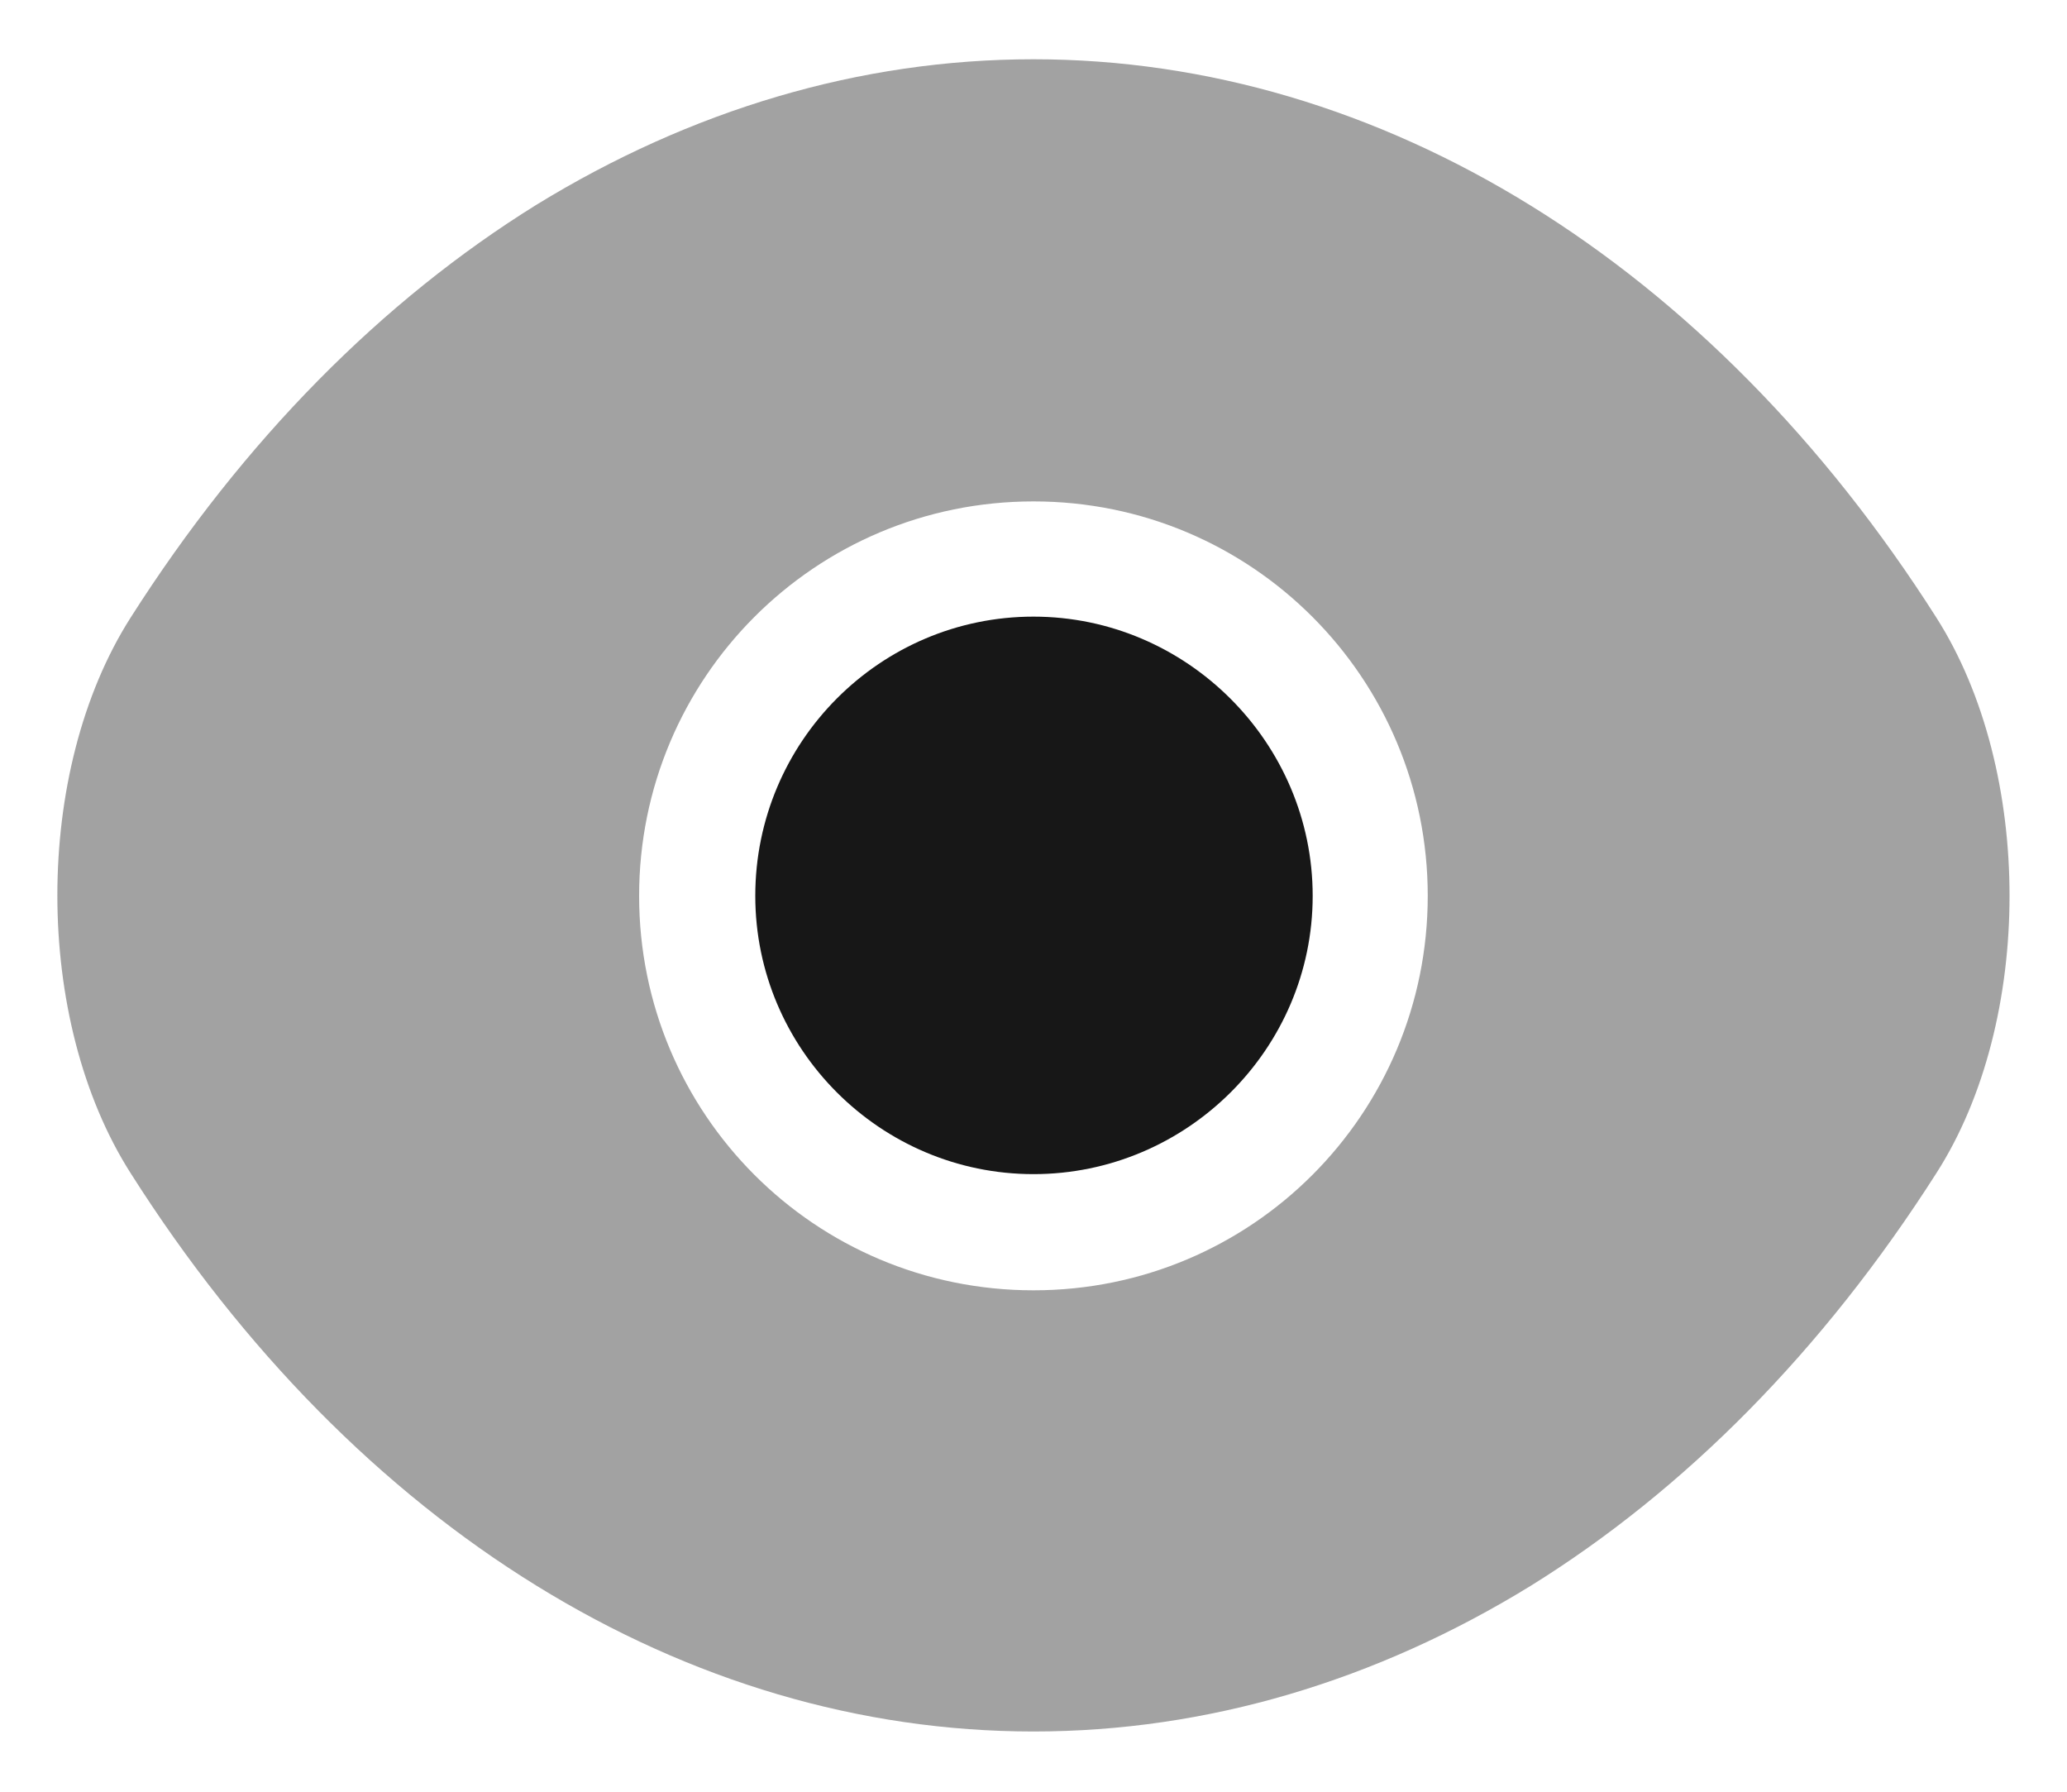
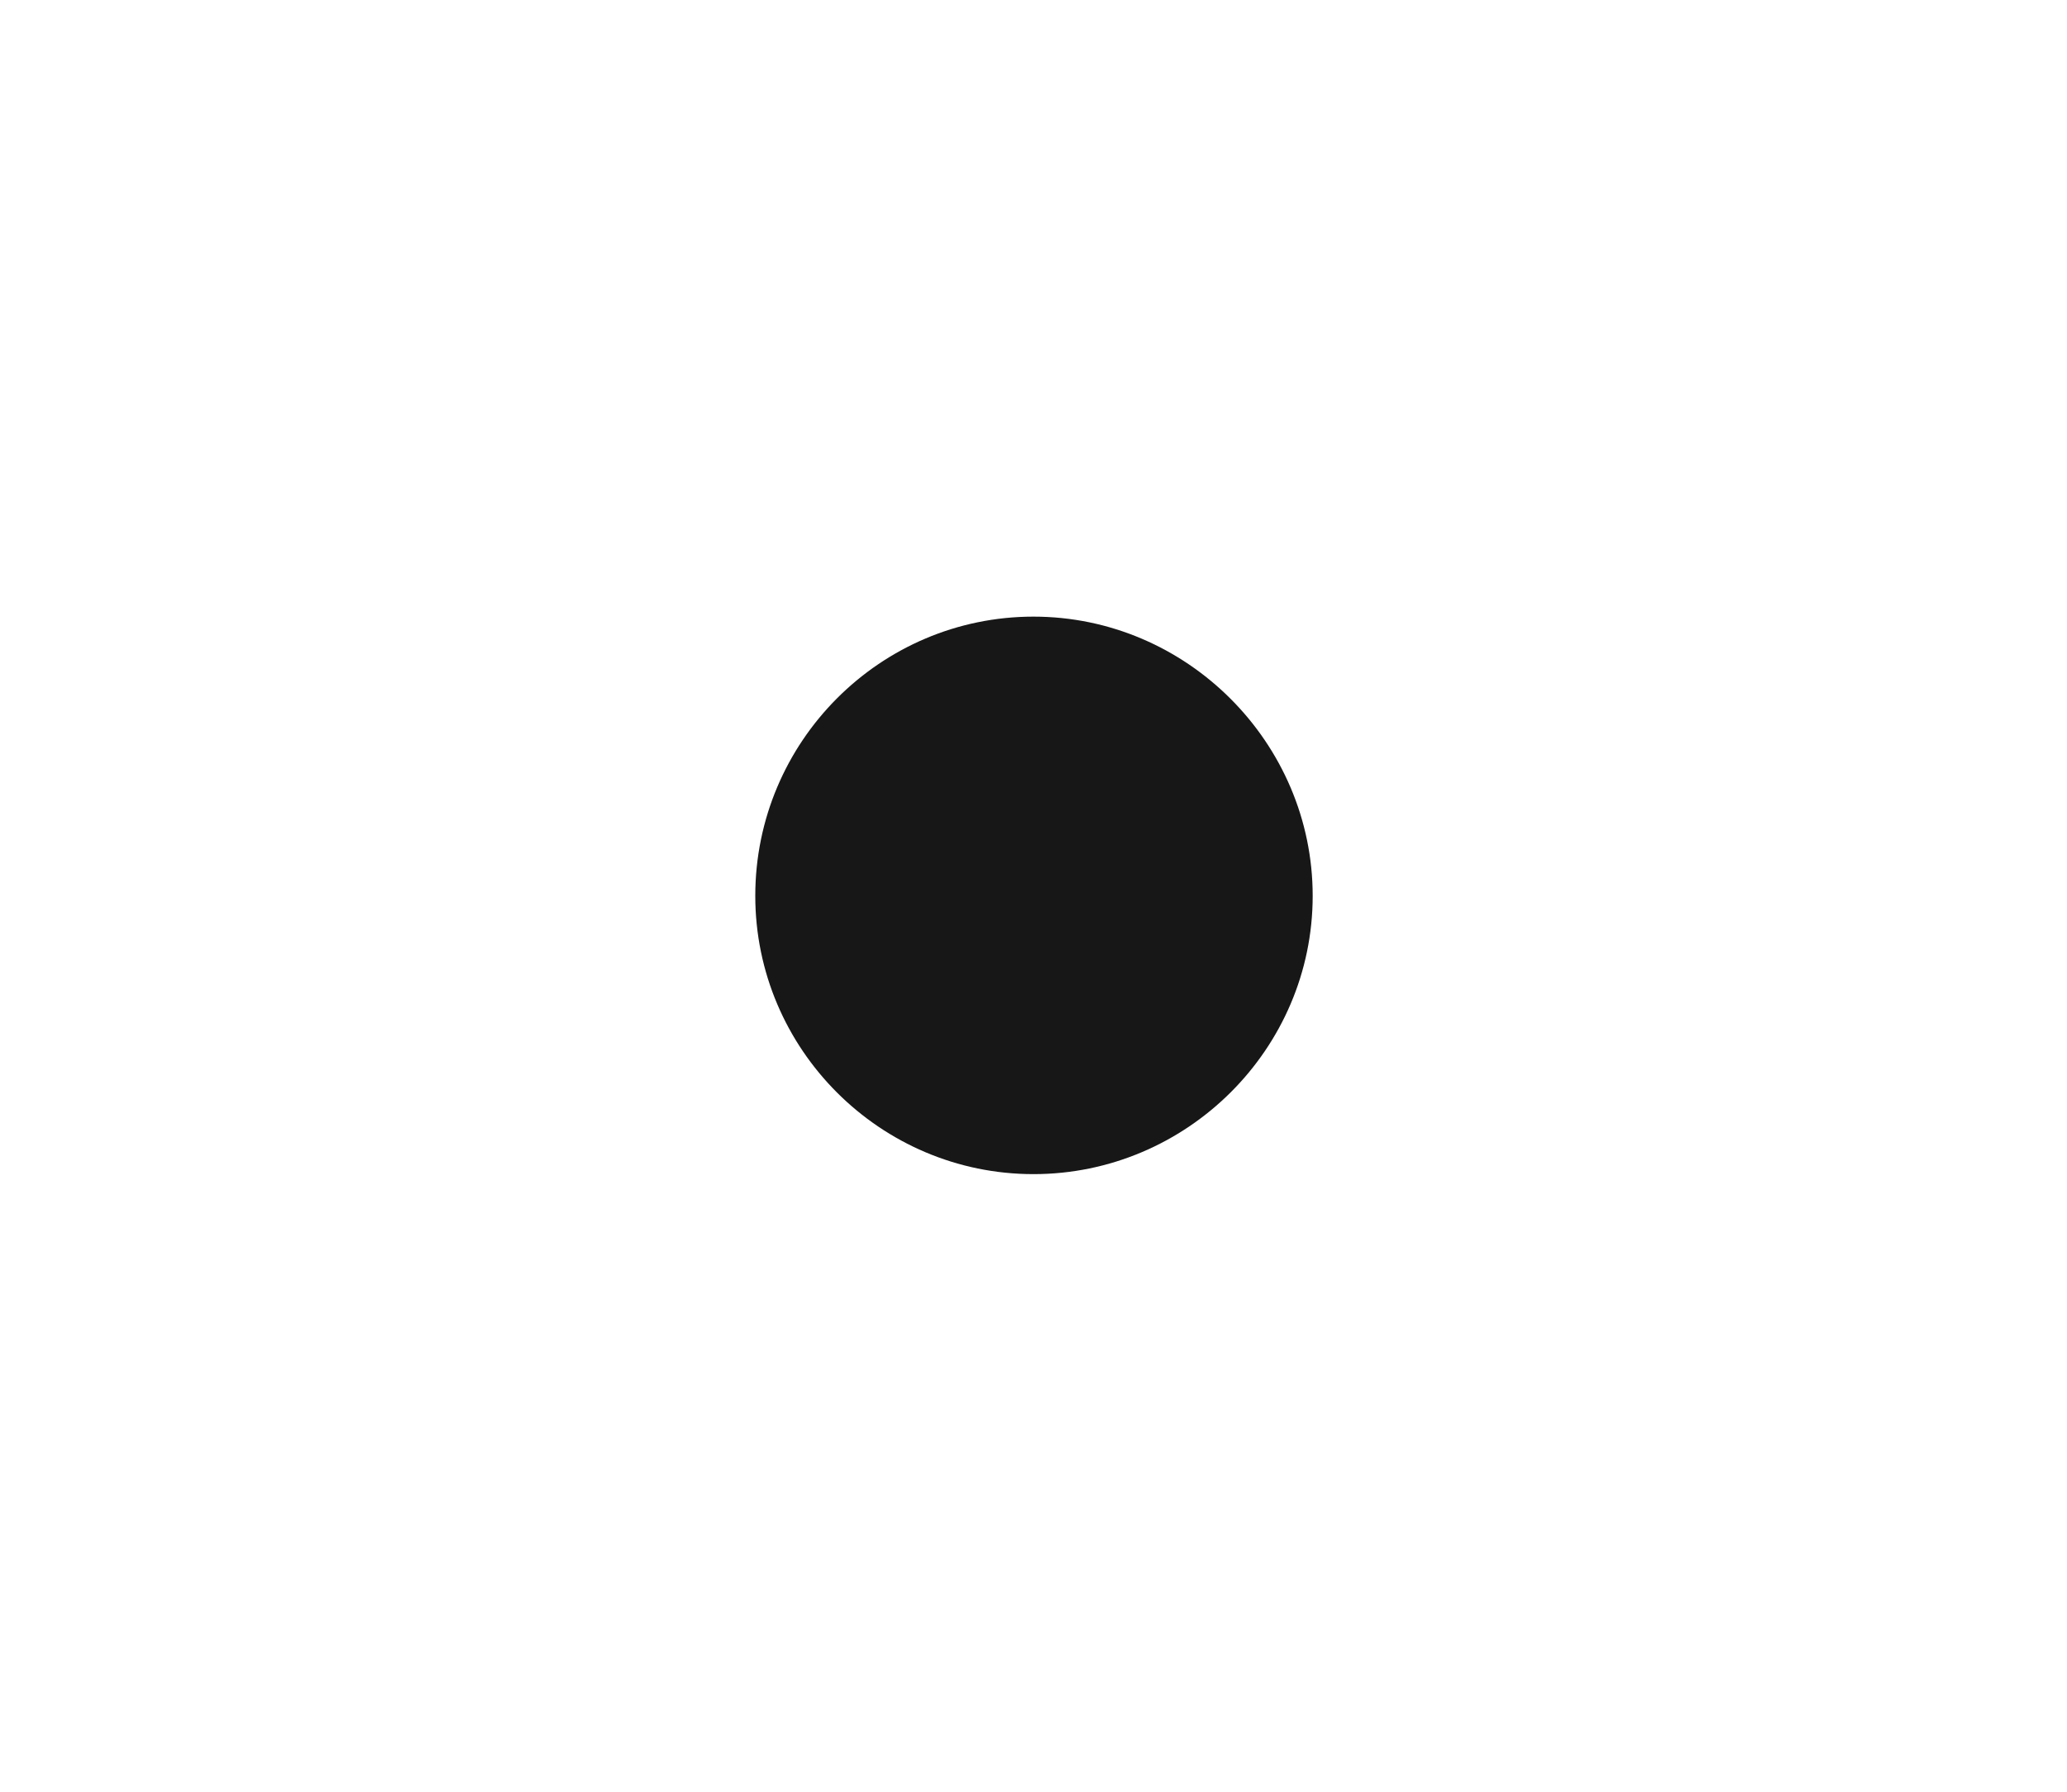
<svg xmlns="http://www.w3.org/2000/svg" width="15" height="13" viewBox="0 0 15 13" fill="none">
-   <path opacity="0.4" d="M14.052 4.481C12.416 1.91 10.021 0.43 7.5 0.43C6.239 0.43 5.014 0.798 3.894 1.485C2.775 2.179 1.769 3.192 0.948 4.481C0.239 5.593 0.239 7.4 0.948 8.512C2.584 11.09 4.978 12.563 7.5 12.563C8.761 12.563 9.986 12.195 11.105 11.508C12.224 10.814 13.23 9.801 14.052 8.512C14.76 7.407 14.76 5.593 14.052 4.481ZM7.5 9.362C5.913 9.362 4.638 8.08 4.638 6.5C4.638 4.921 5.913 3.638 7.5 3.638C9.086 3.638 10.361 4.921 10.361 6.5C10.361 8.08 9.086 9.362 7.5 9.362Z" fill="#171717" />
  <path d="M7.5 4.474C6.388 4.474 5.481 5.381 5.481 6.5C5.481 7.612 6.388 8.519 7.5 8.519C8.612 8.519 9.526 7.612 9.526 6.5C9.526 5.388 8.612 4.474 7.5 4.474Z" fill="#171717" />
</svg>